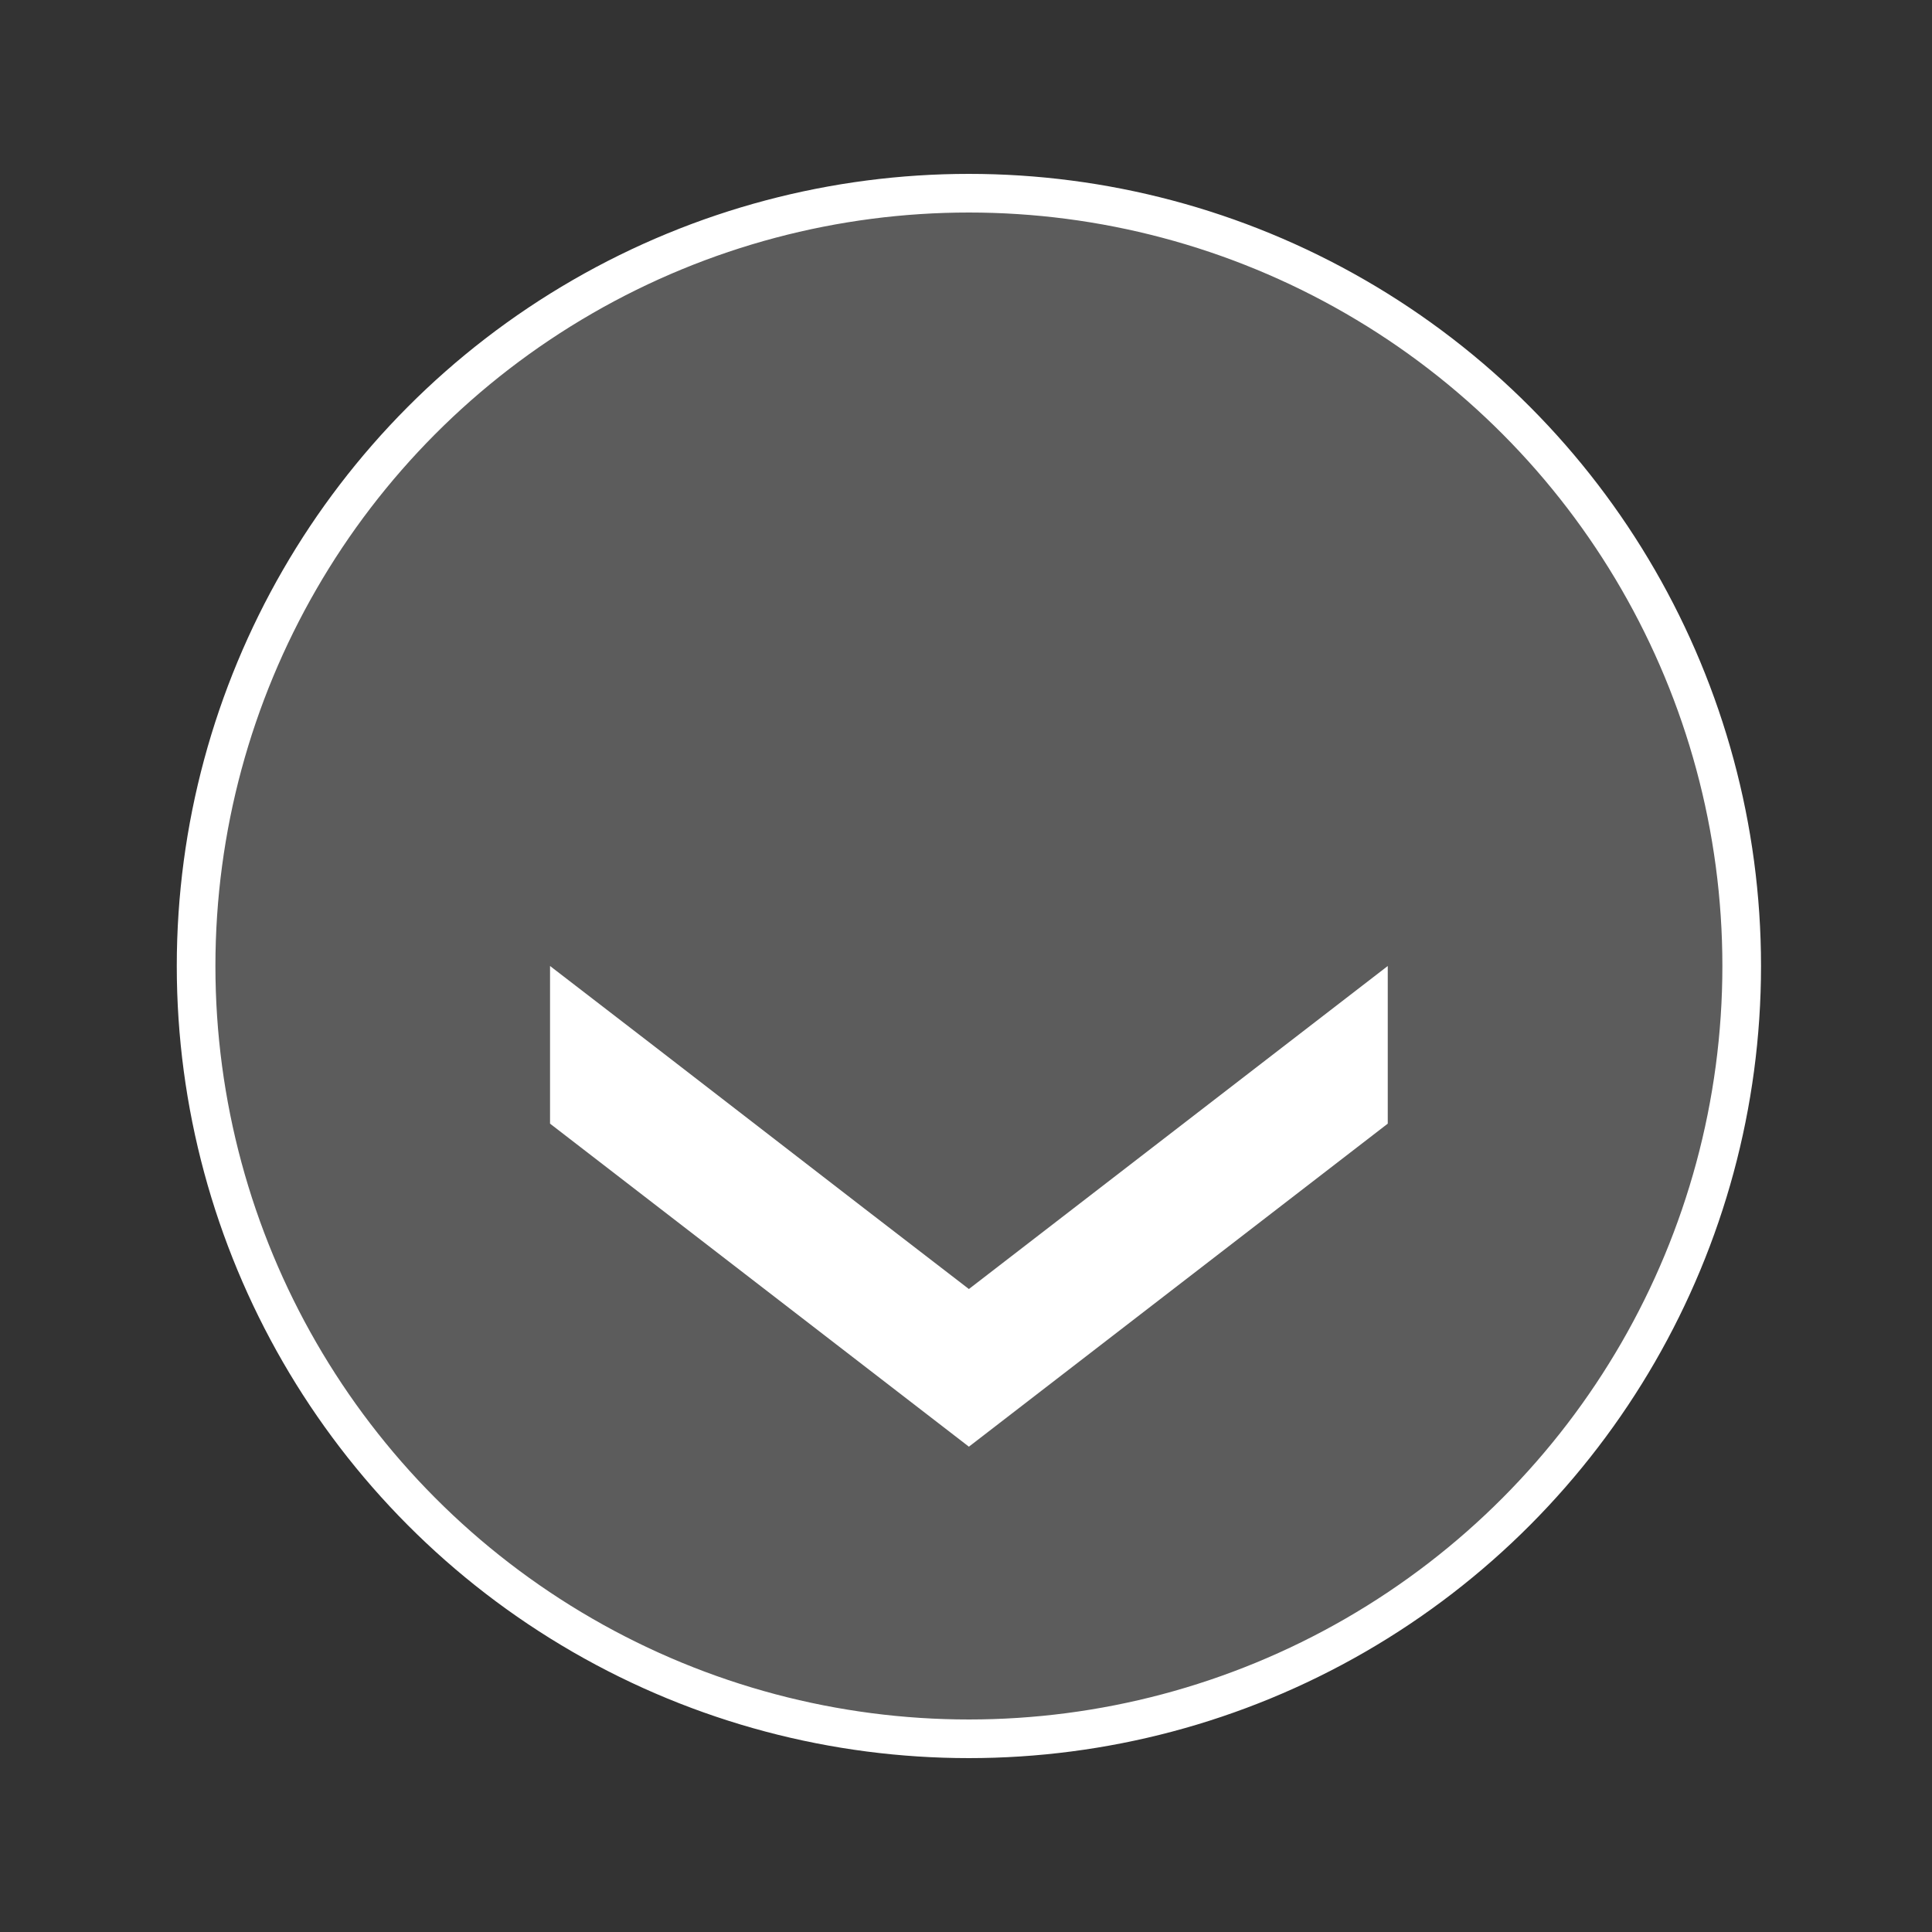
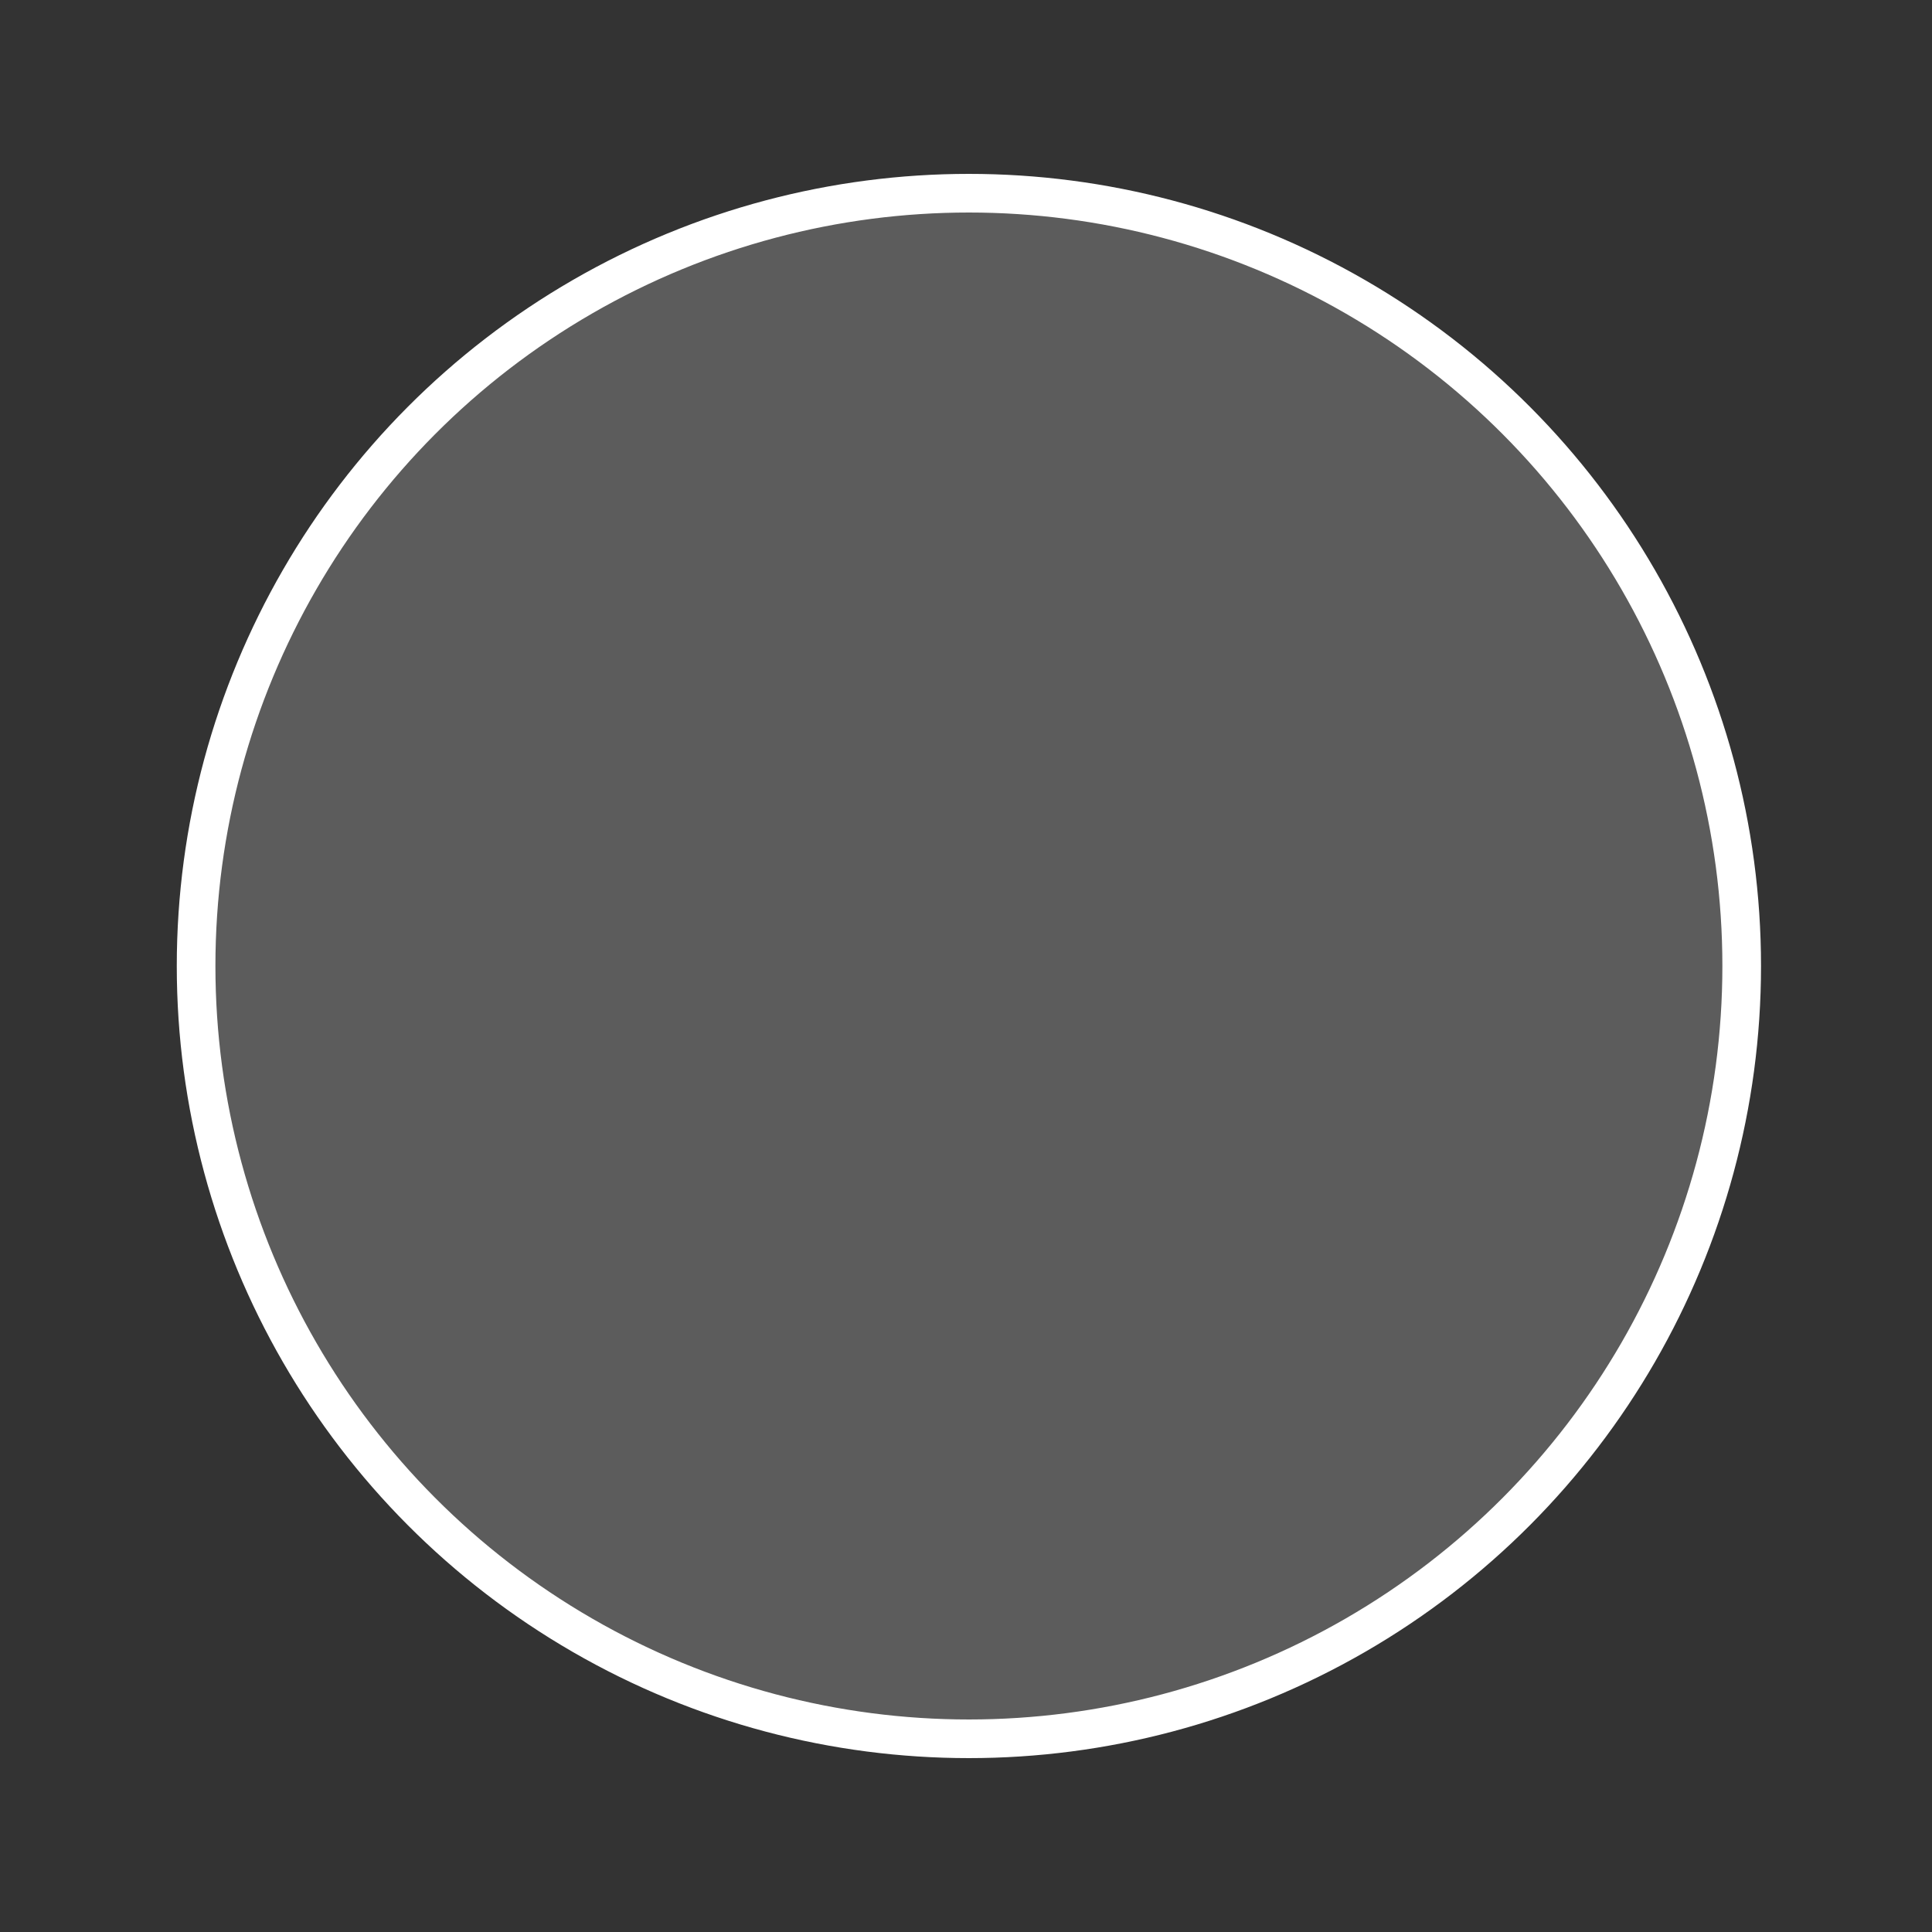
<svg xmlns="http://www.w3.org/2000/svg" xmlns:ns1="http://www.inkscape.org/namespaces/inkscape" xmlns:ns2="http://sodipodi.sourceforge.net/DTD/sodipodi-0.dtd" version="1.1" id="Layer_1" x="0px" y="0px" viewBox="0 0 200 200" xml:space="preserve" ns1:version="0.91 r13725" ns2:docname="ricS.svg">
  <rect x="0" y="0" width="200" height="200" fill="#333333" stroke="none" />
  <defs id="defs10" />
  <ns2:namedview pagecolor="#ffffff" bordercolor="#666666" borderopacity="1" objecttolerance="10" gridtolerance="10" guidetolerance="10" ns1:pageopacity="0" ns1:pageshadow="2" ns1:window-width="1366" ns1:window-height="716" id="namedview8" showgrid="false" ns1:zoom="1.18" ns1:cx="100" ns1:cy="100" ns1:window-x="0" ns1:window-y="26" ns1:window-maximized="1" ns1:current-layer="Layer_1" />
  <circle cx="-100.3" cy="-100" r="80" id="circle3" style="opacity:0.2;fill:#ffffff" transform="scale(-1,-1)" />
-   <path id="svg_1" d="m 100.3,133.44 43.36,-33.44 0,16.32 -43.36,33.44 -43.36,-33.44 0,-16.32 c 14.48,11.12 28.88,22.32 43.36,33.44 z" ns1:connector-curvature="0" style="fill:#ffffff" />
  <circle stroke-miterlimit="10" cx="-100.3" cy="-100" r="80" id="circle6" style="fill:none;stroke:#ffffff;stroke-width:4;stroke-miterlimit:10" transform="scale(-1,-1)" />
</svg>